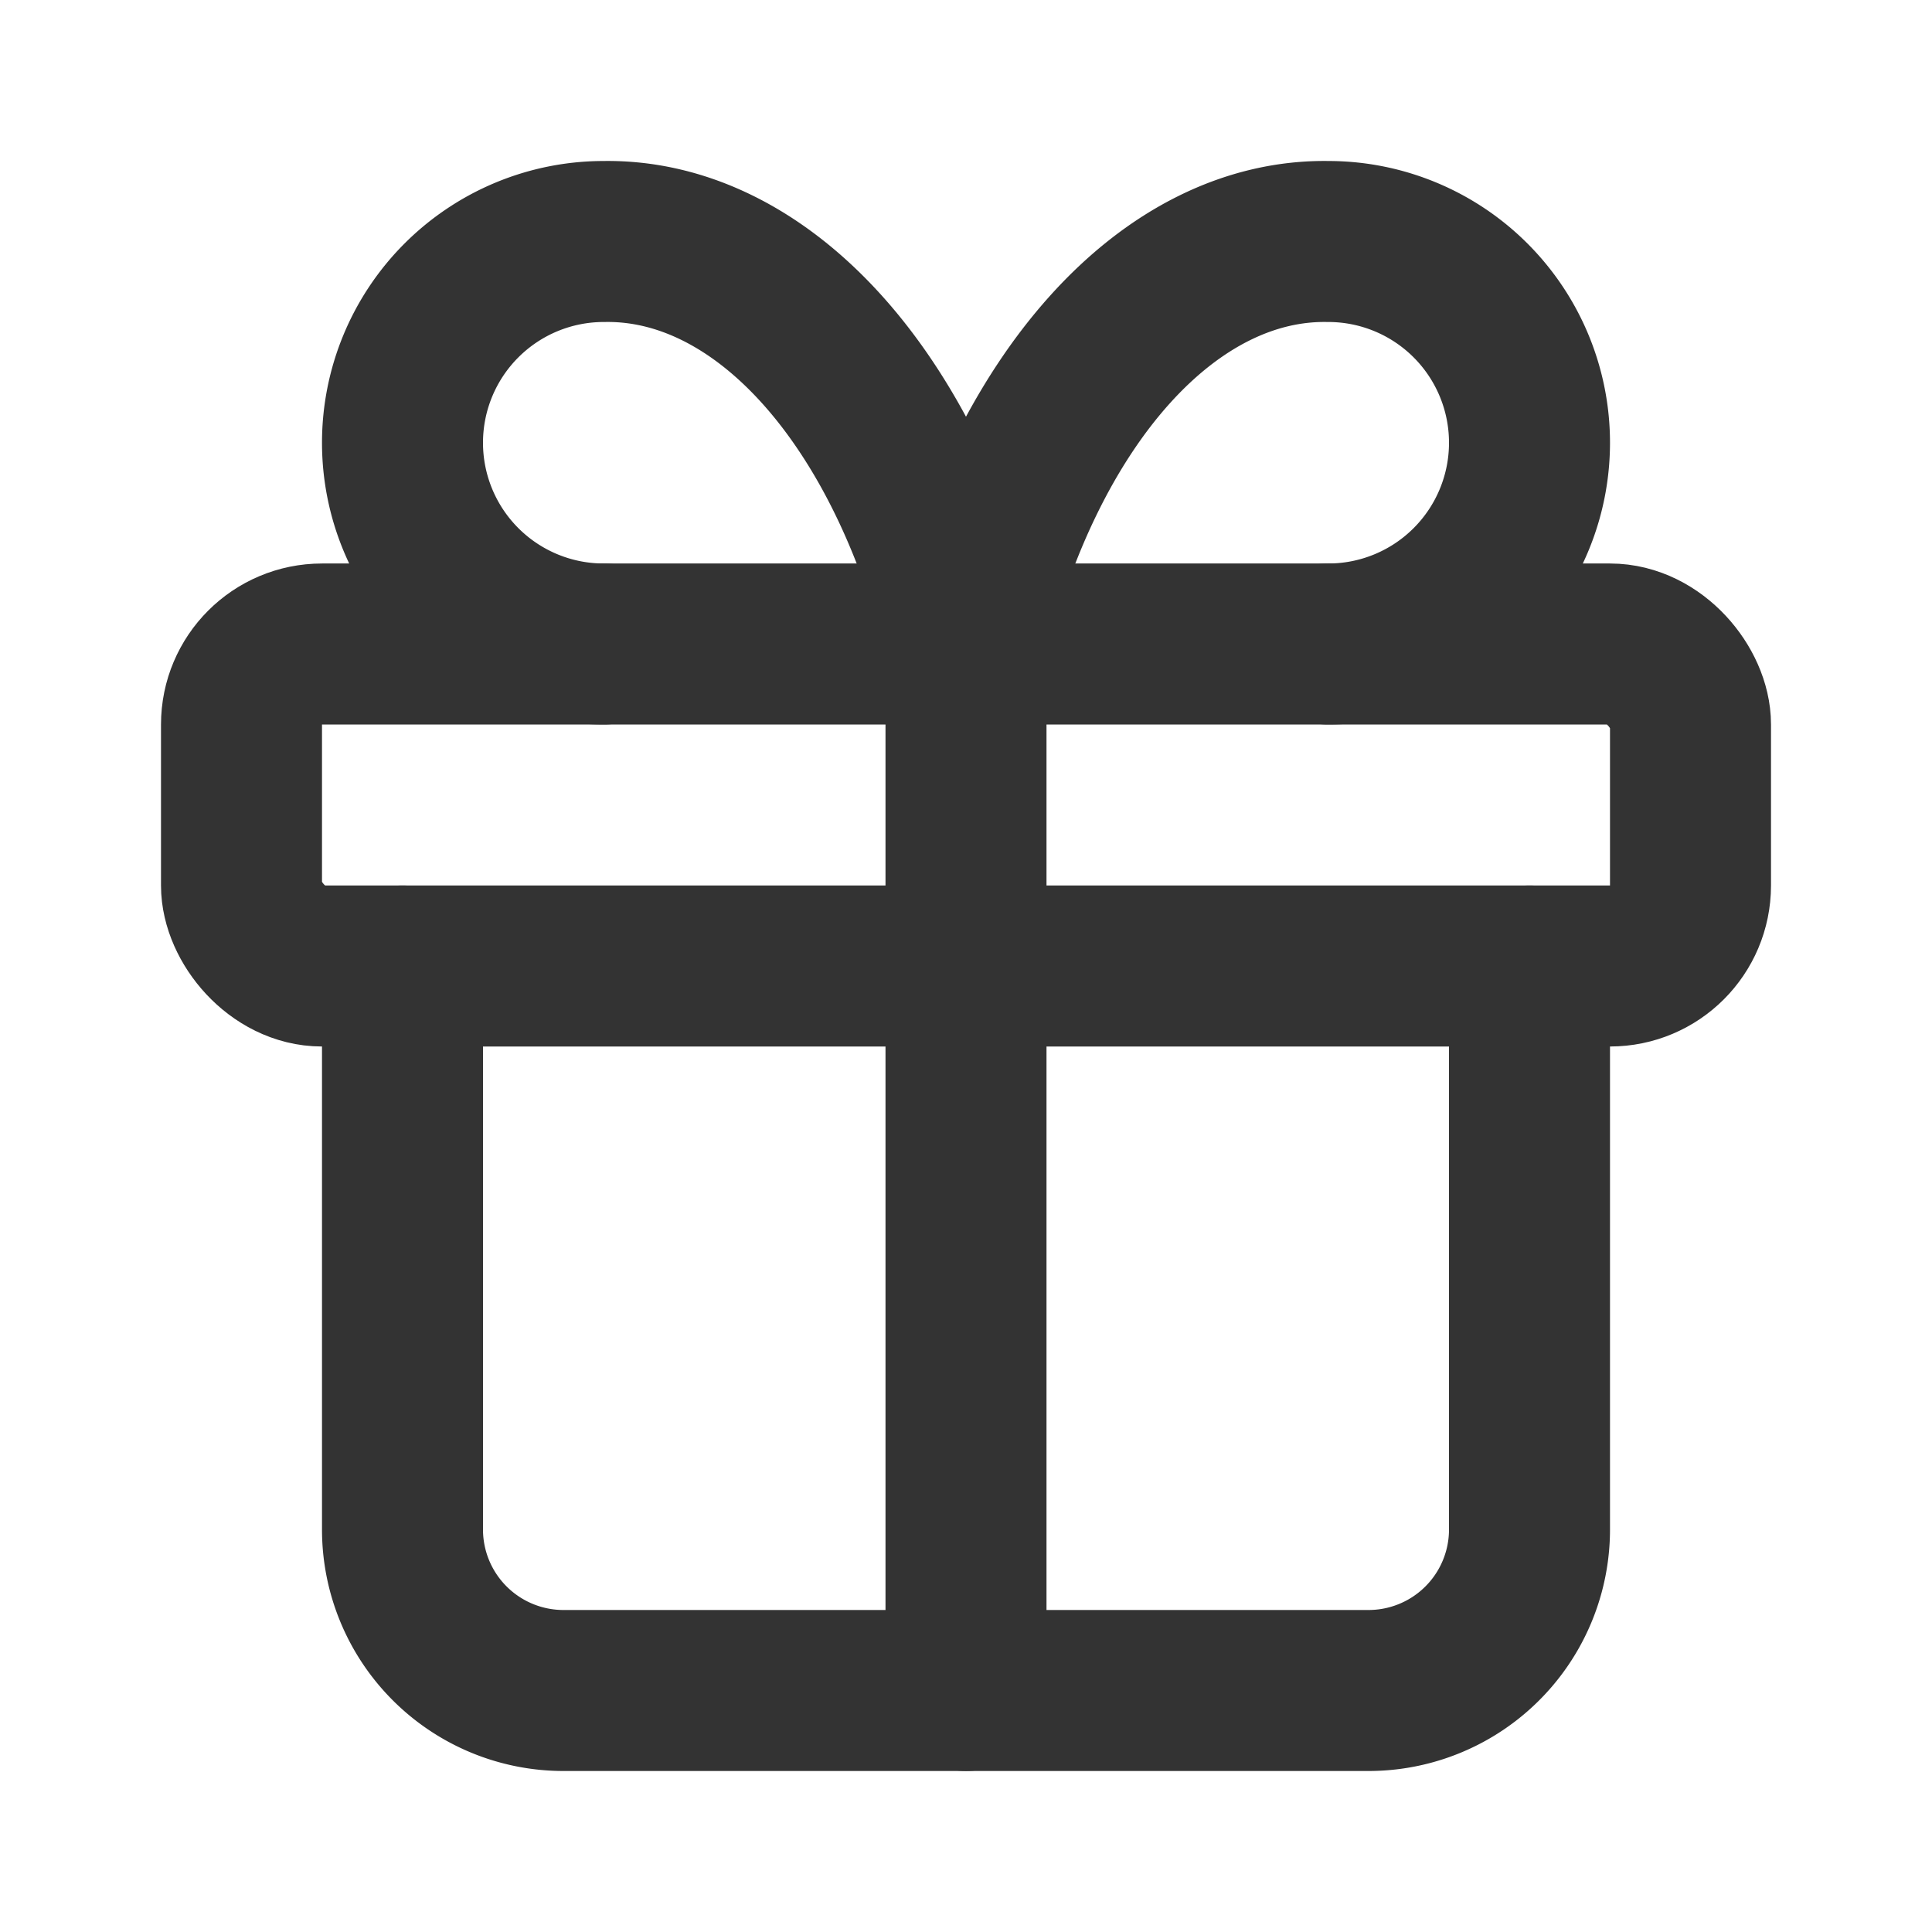
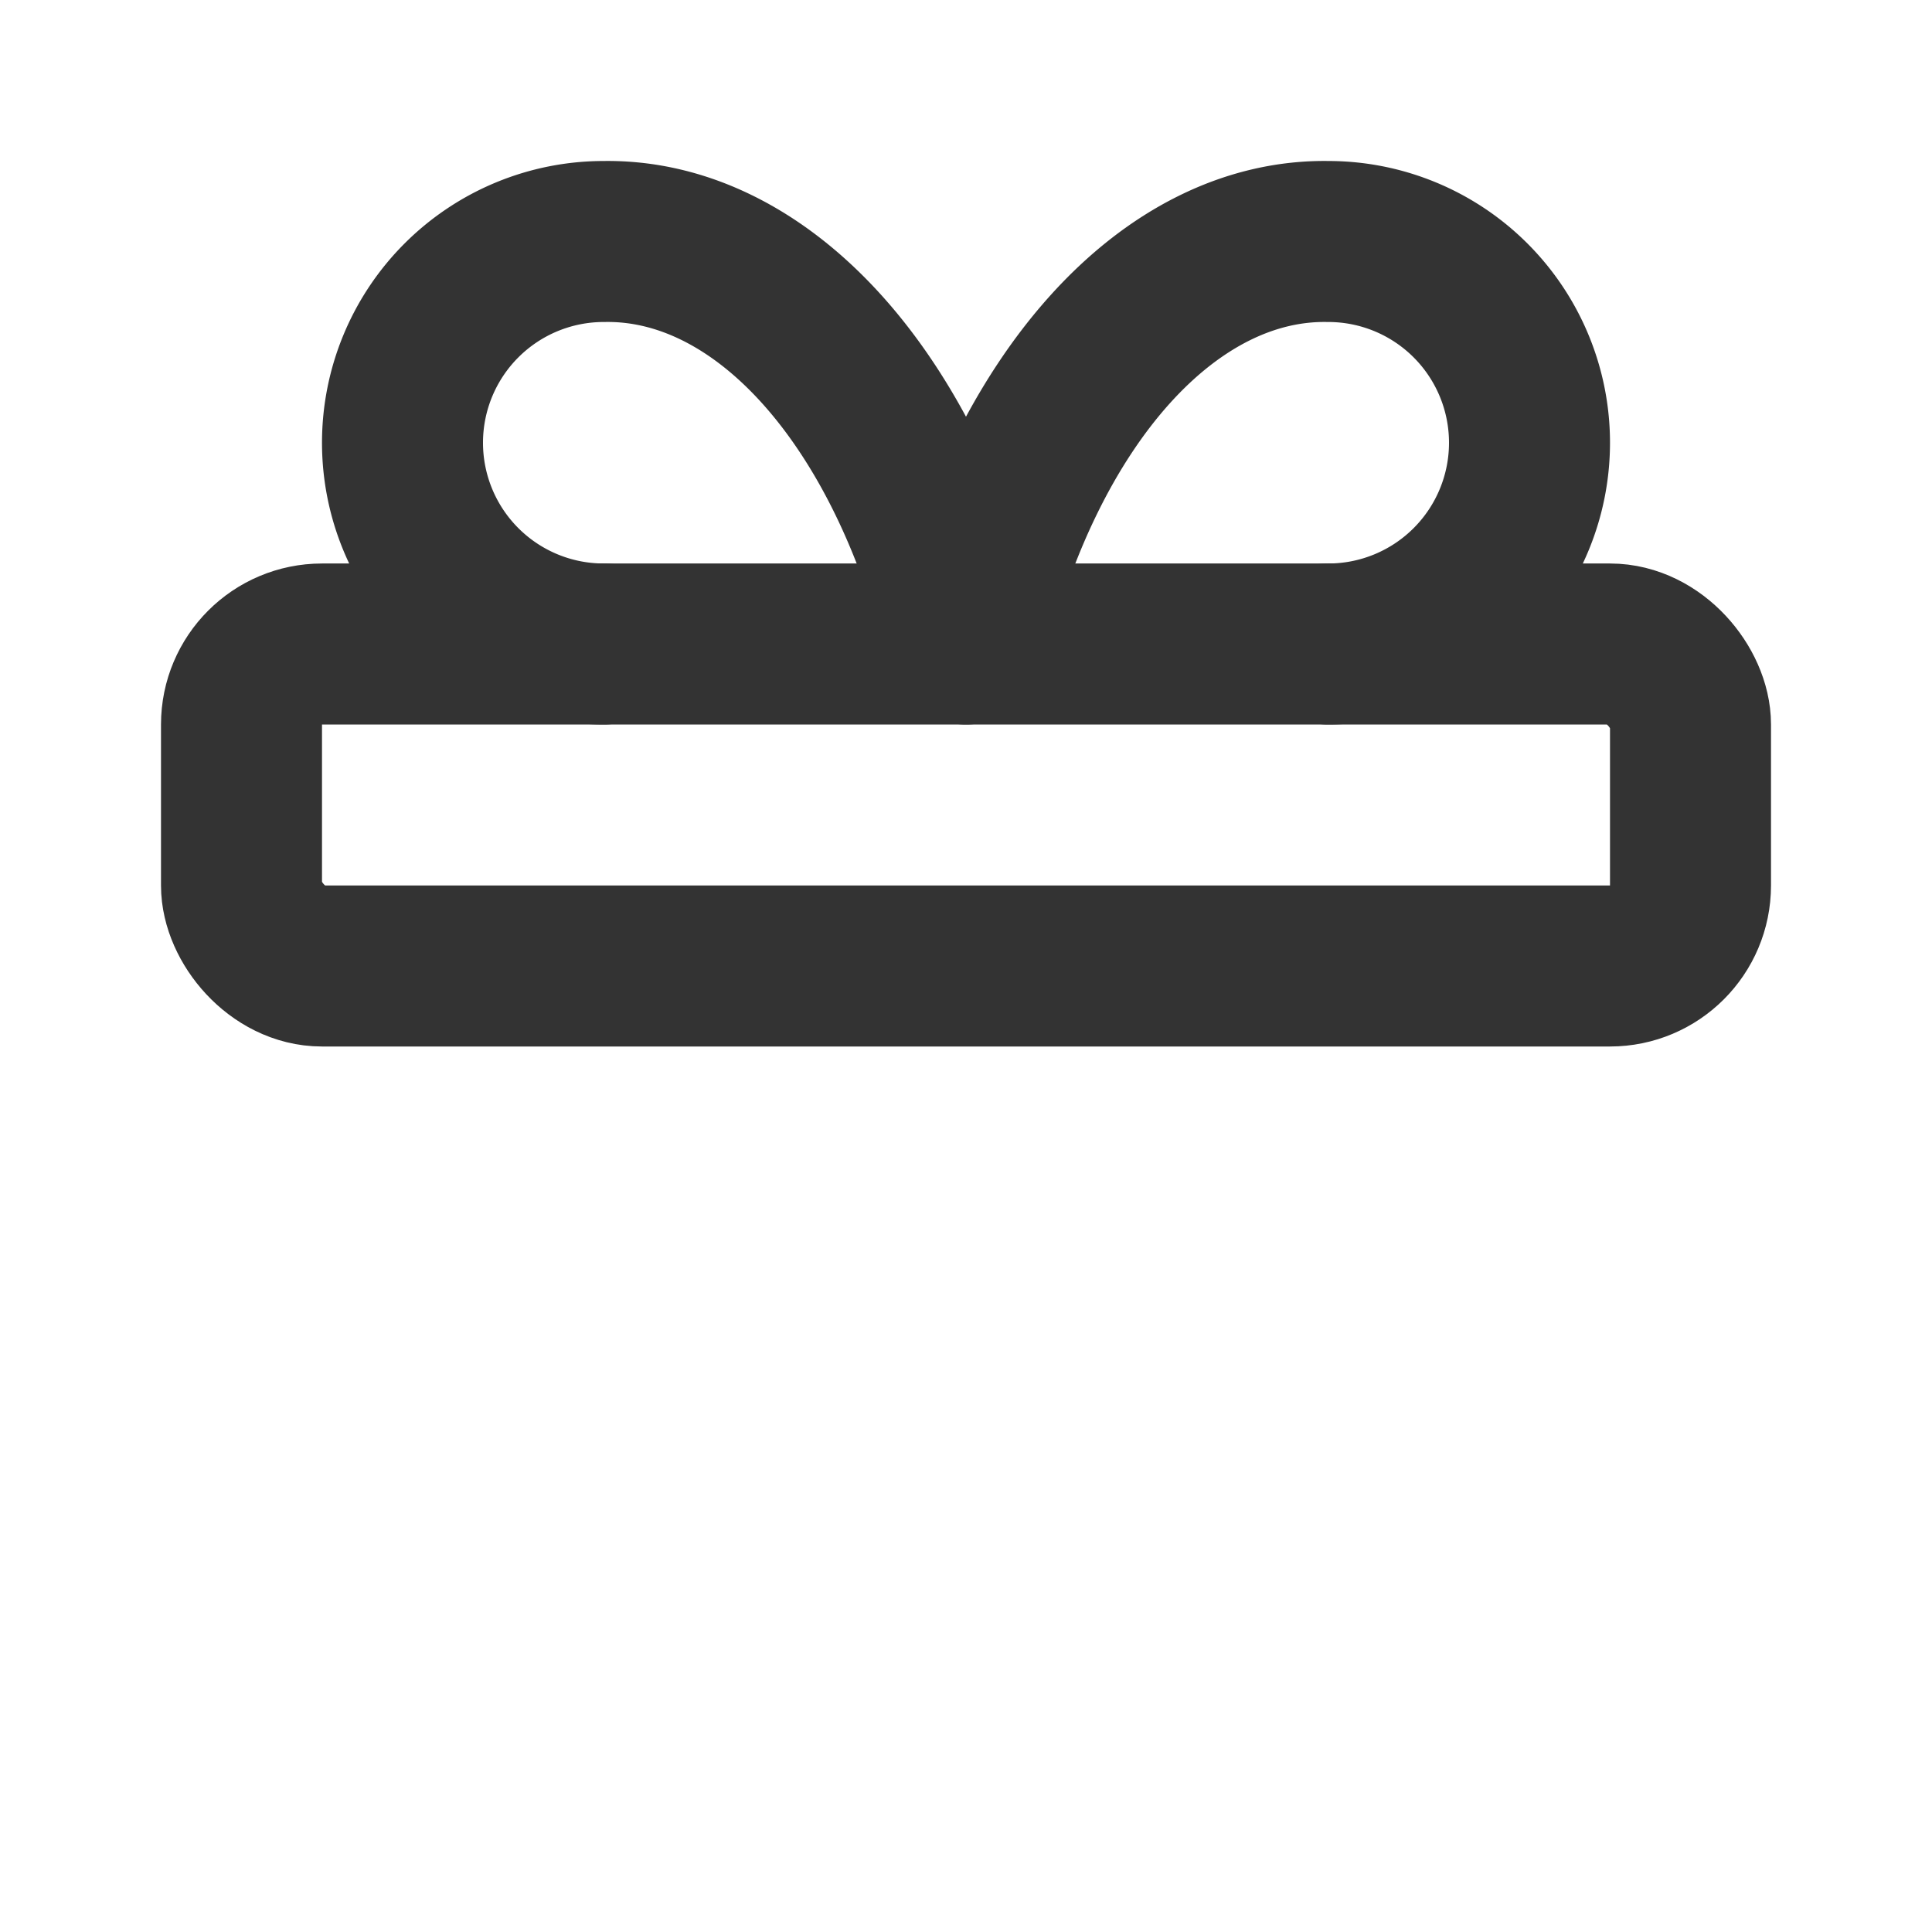
<svg xmlns="http://www.w3.org/2000/svg" width="24" height="24" viewBox="0 0 24 24" stroke="currentColor" stroke-width="2" stroke-linecap="round" stroke-linejoin="round" transform-origin="20px 20px" style="opacity: 1; visibility: visible; display: block;" display="block" data-level="133" tenwebX_tlevel="9">
  <rect x="3" y="8" width="18" height="4" rx="1" data-level="134" style="opacity:1;stroke-width:2px;stroke-linecap:round;stroke-linejoin:round;stroke:rgb(51, 51, 51);transform-origin:0px 0px;display:inline;" fill="none" />
-   <path d="M12 8v13" data-level="135" style="opacity:1;stroke-width:2px;stroke-linecap:round;stroke-linejoin:round;stroke:rgb(51, 51, 51);transform-origin:0px 0px;display:inline;" fill="none" />
-   <path d="M19 12v7a2 2 0 0 1-2 2H7a2 2 0 0 1-2-2v-7" data-level="136" style="opacity:1;stroke-width:2px;stroke-linecap:round;stroke-linejoin:round;stroke:rgb(51, 51, 51);transform-origin:0px 0px;display:inline;" fill="none" />
  <path d="M7.5 8a2.5 2.5 0 0 1 0-5A4.8 8 0 0 1 12 8a4.8 8 0 0 1 4.5-5 2.5 2.5 0 0 1 0 5" data-level="137" style="opacity:1;stroke-width:2px;stroke-linecap:round;stroke-linejoin:round;stroke:rgb(51, 51, 51);transform-origin:0px 0px;display:inline;" fill="none" />
</svg>